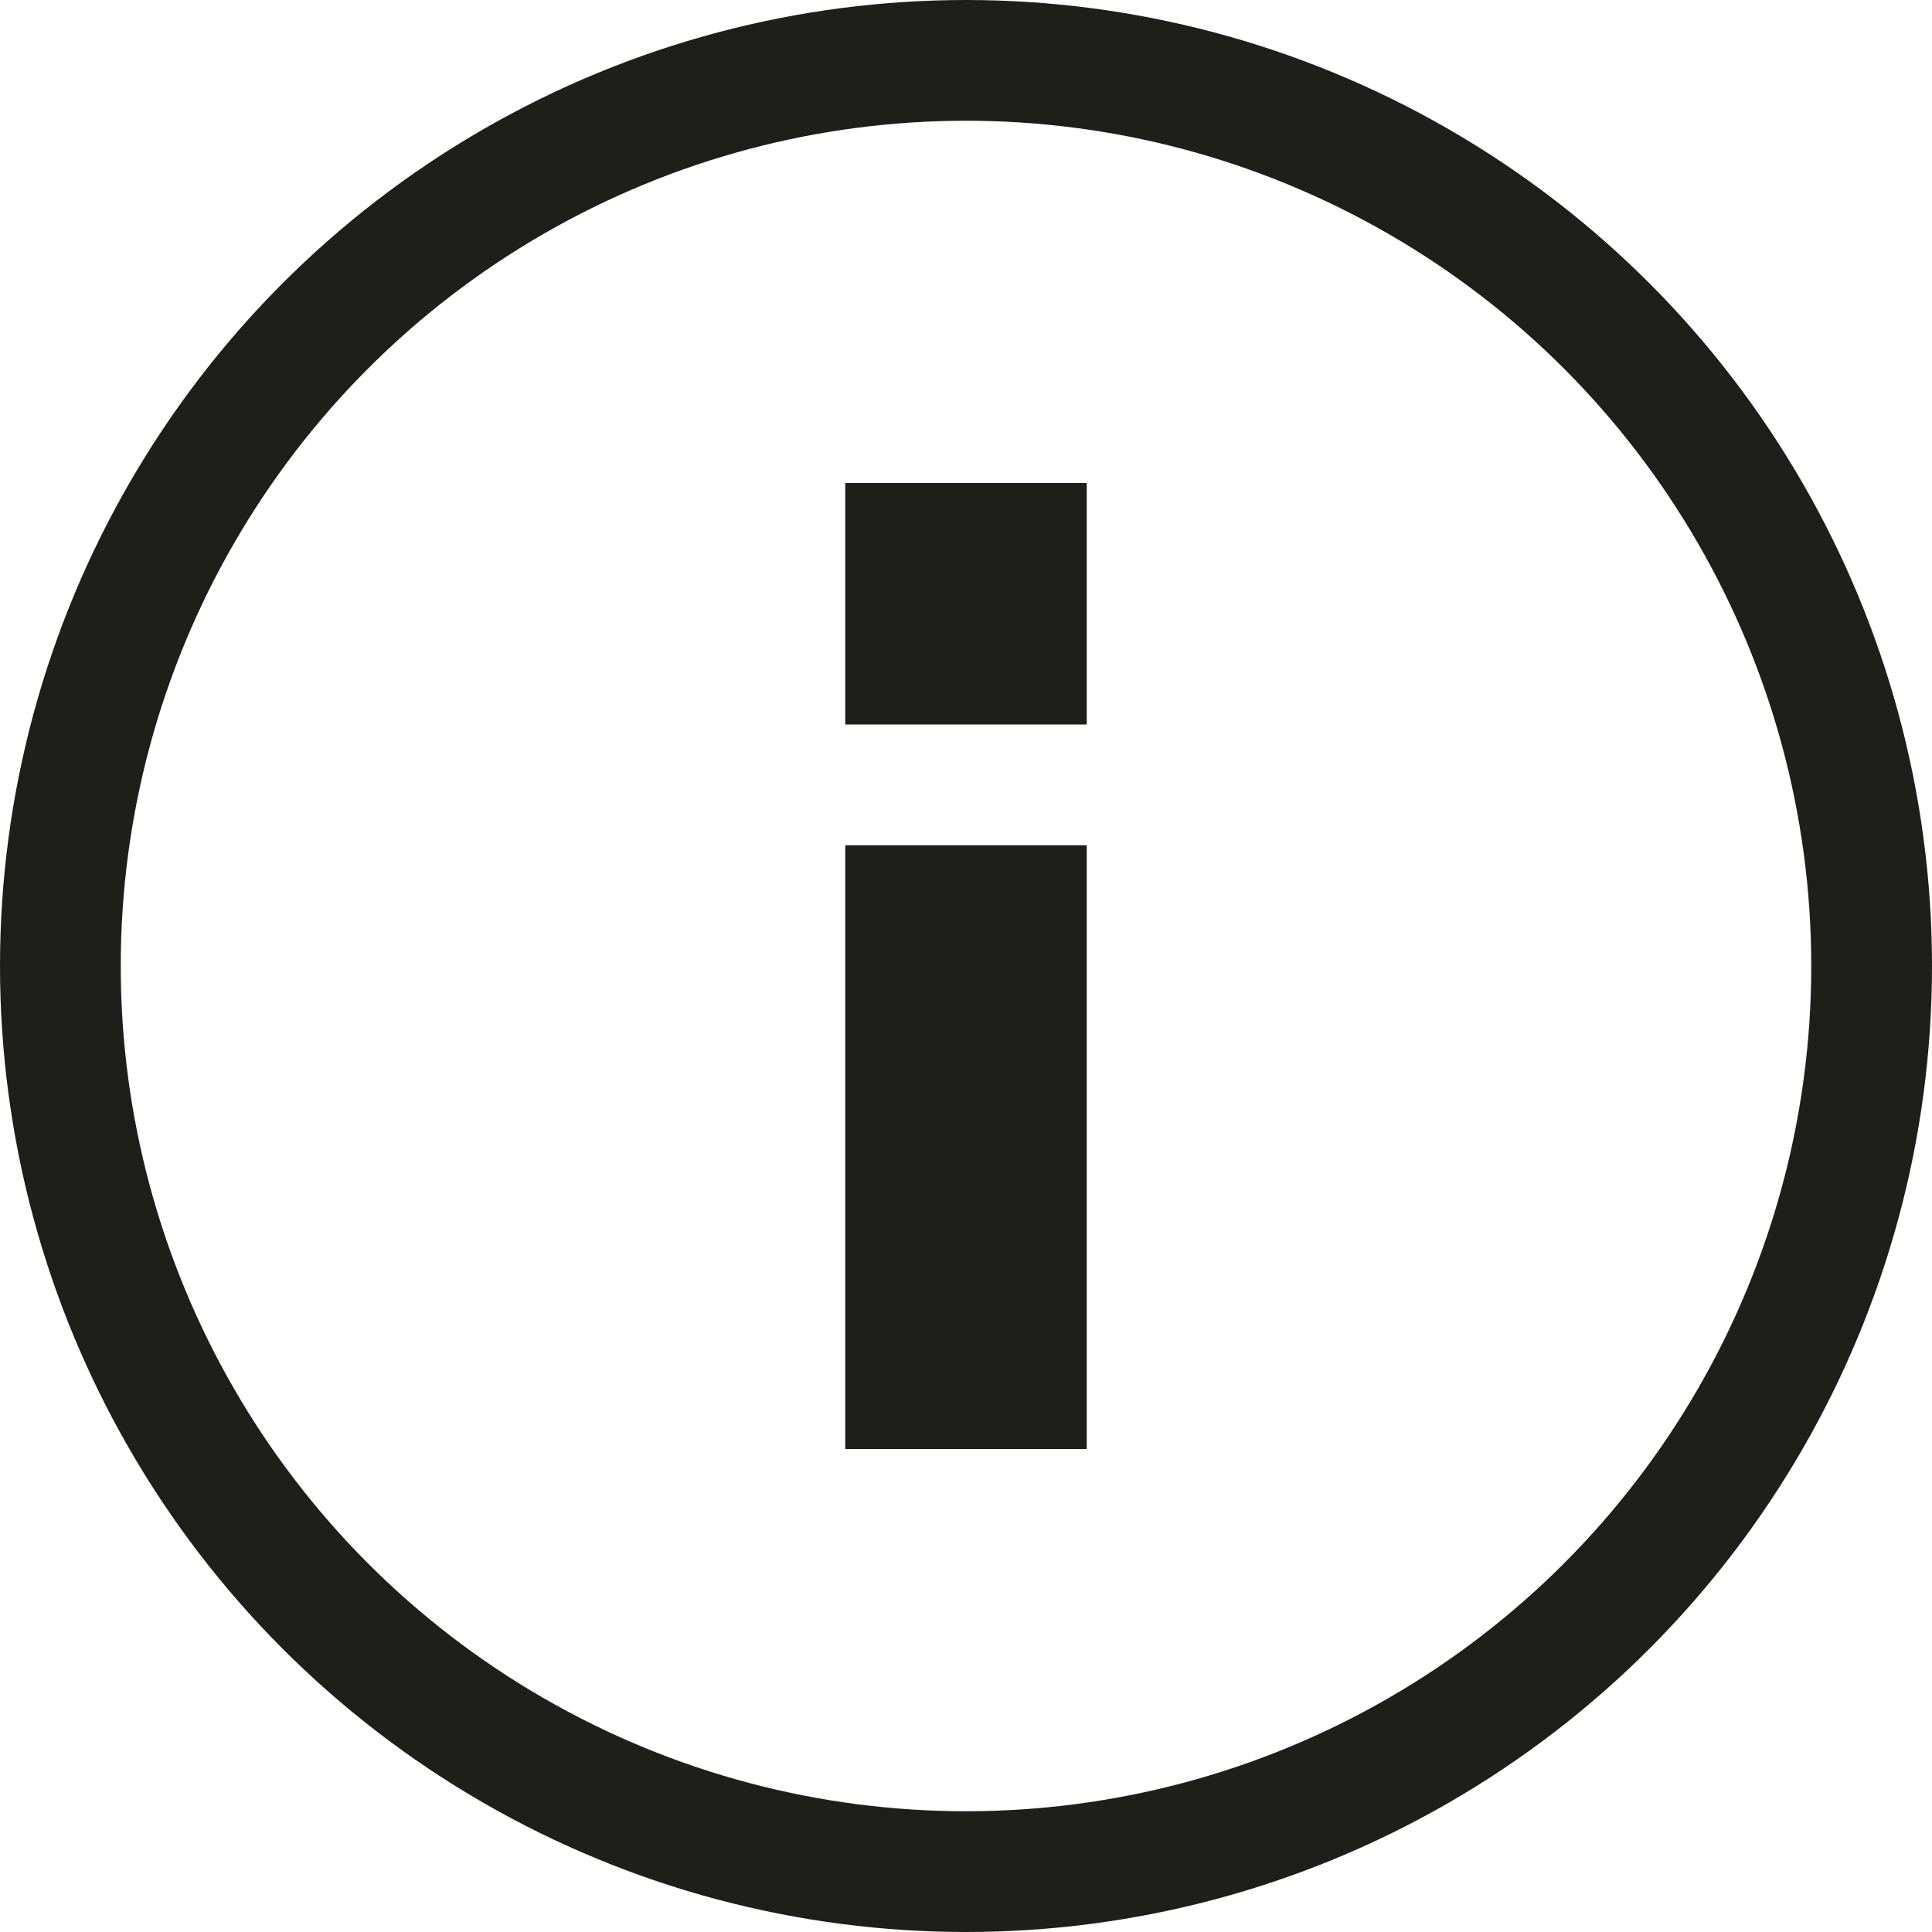
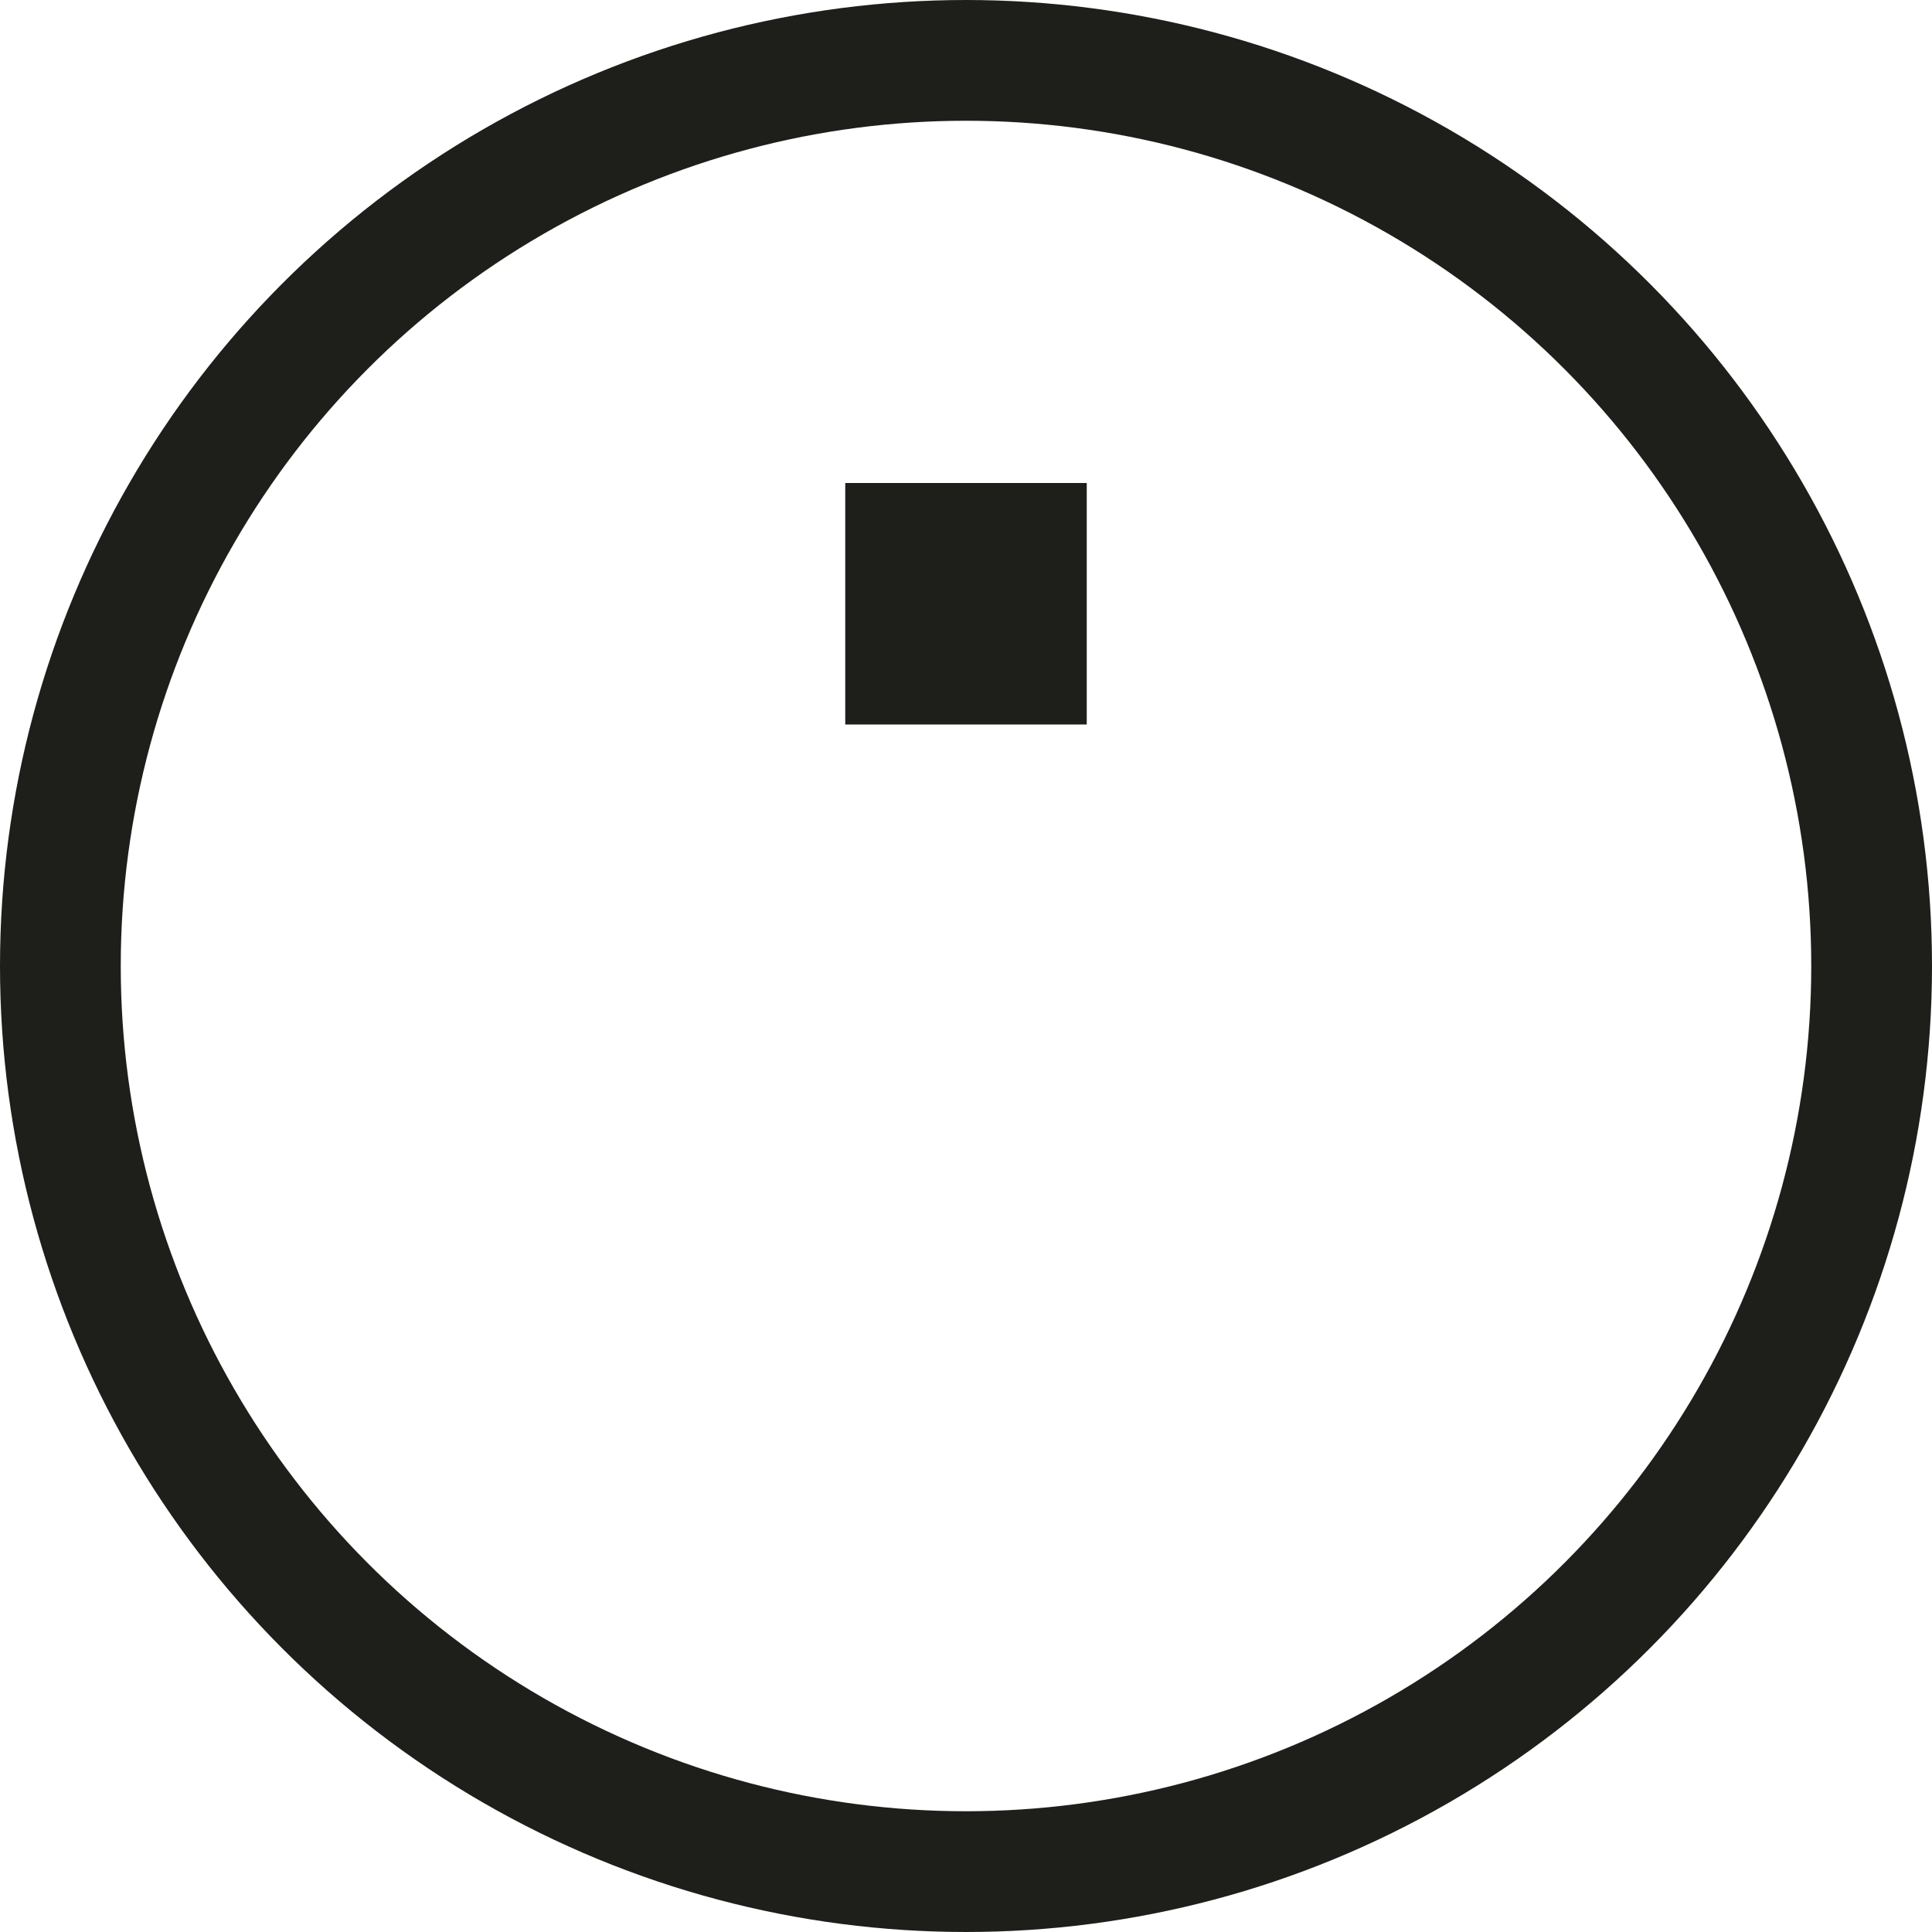
<svg xmlns="http://www.w3.org/2000/svg" width="16" height="16" viewBox="0 0 16 16" fill="none">
  <circle cx="8" cy="8" r="7.5" stroke="#1E1F1B" />
-   <rect x="7" y="7" width="2" height="5" fill="#1E1F1B" />
  <rect x="7" y="4" width="2" height="2" fill="#1E1F1B" />
</svg>